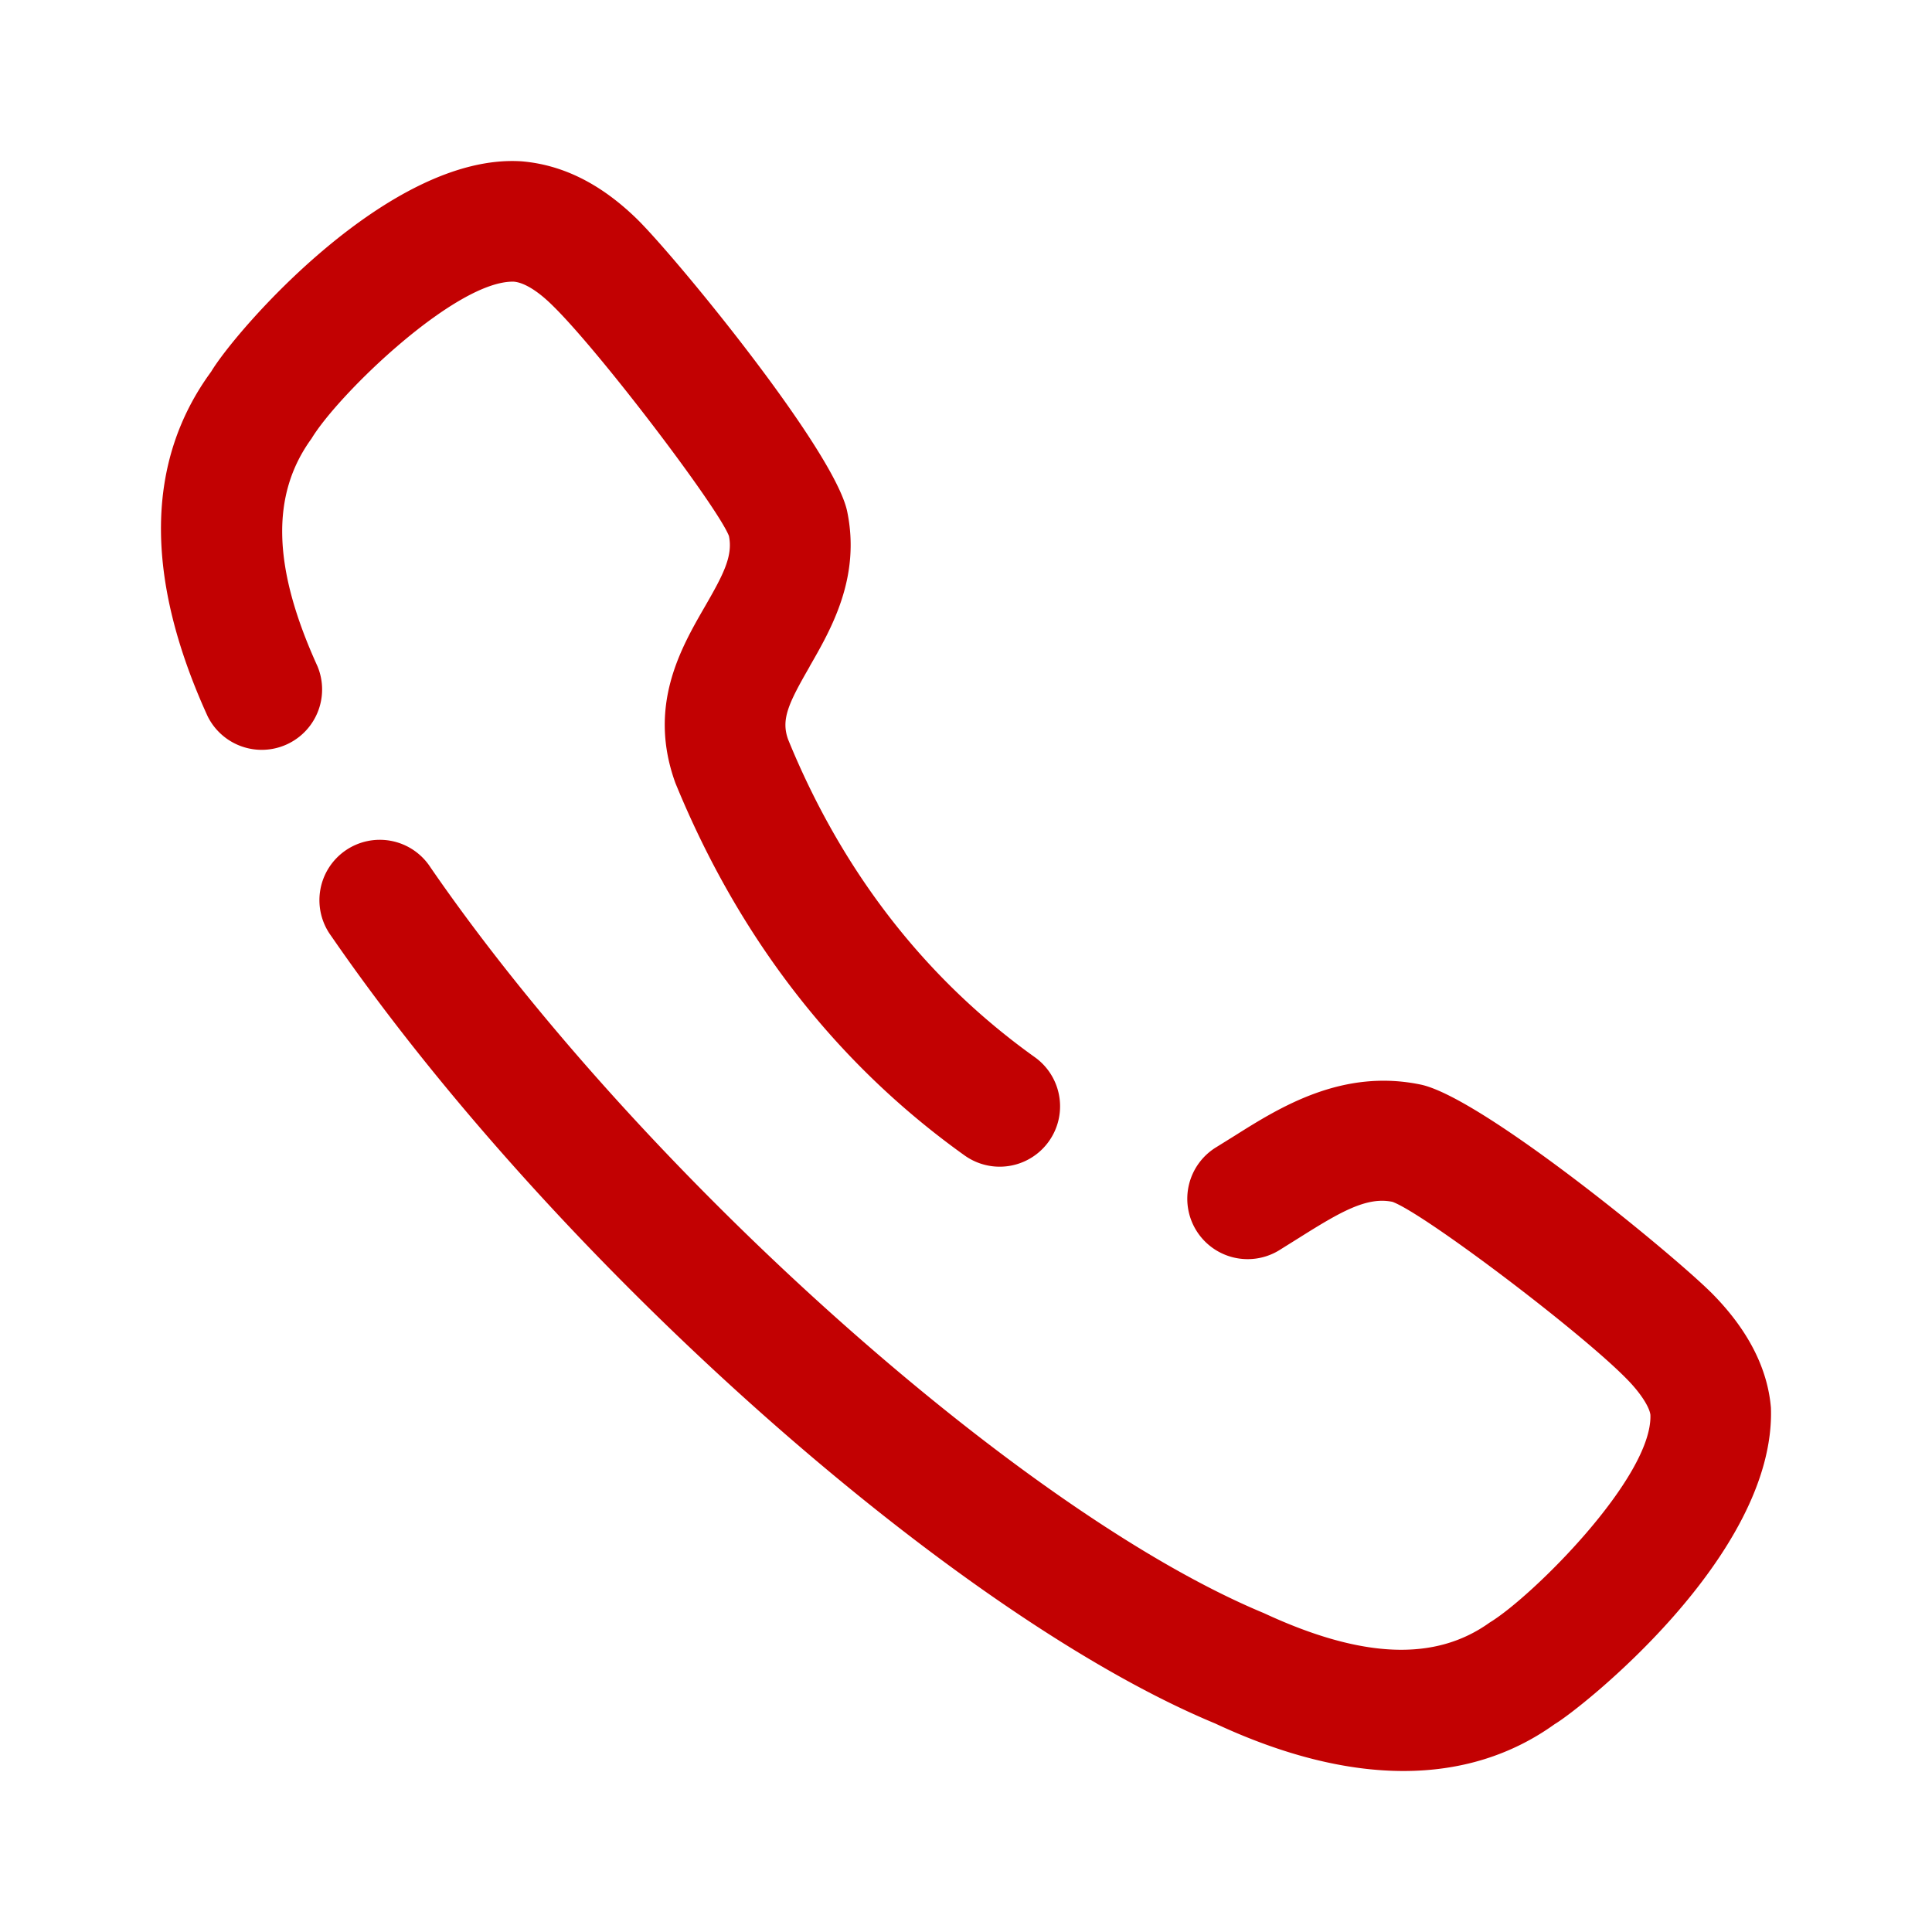
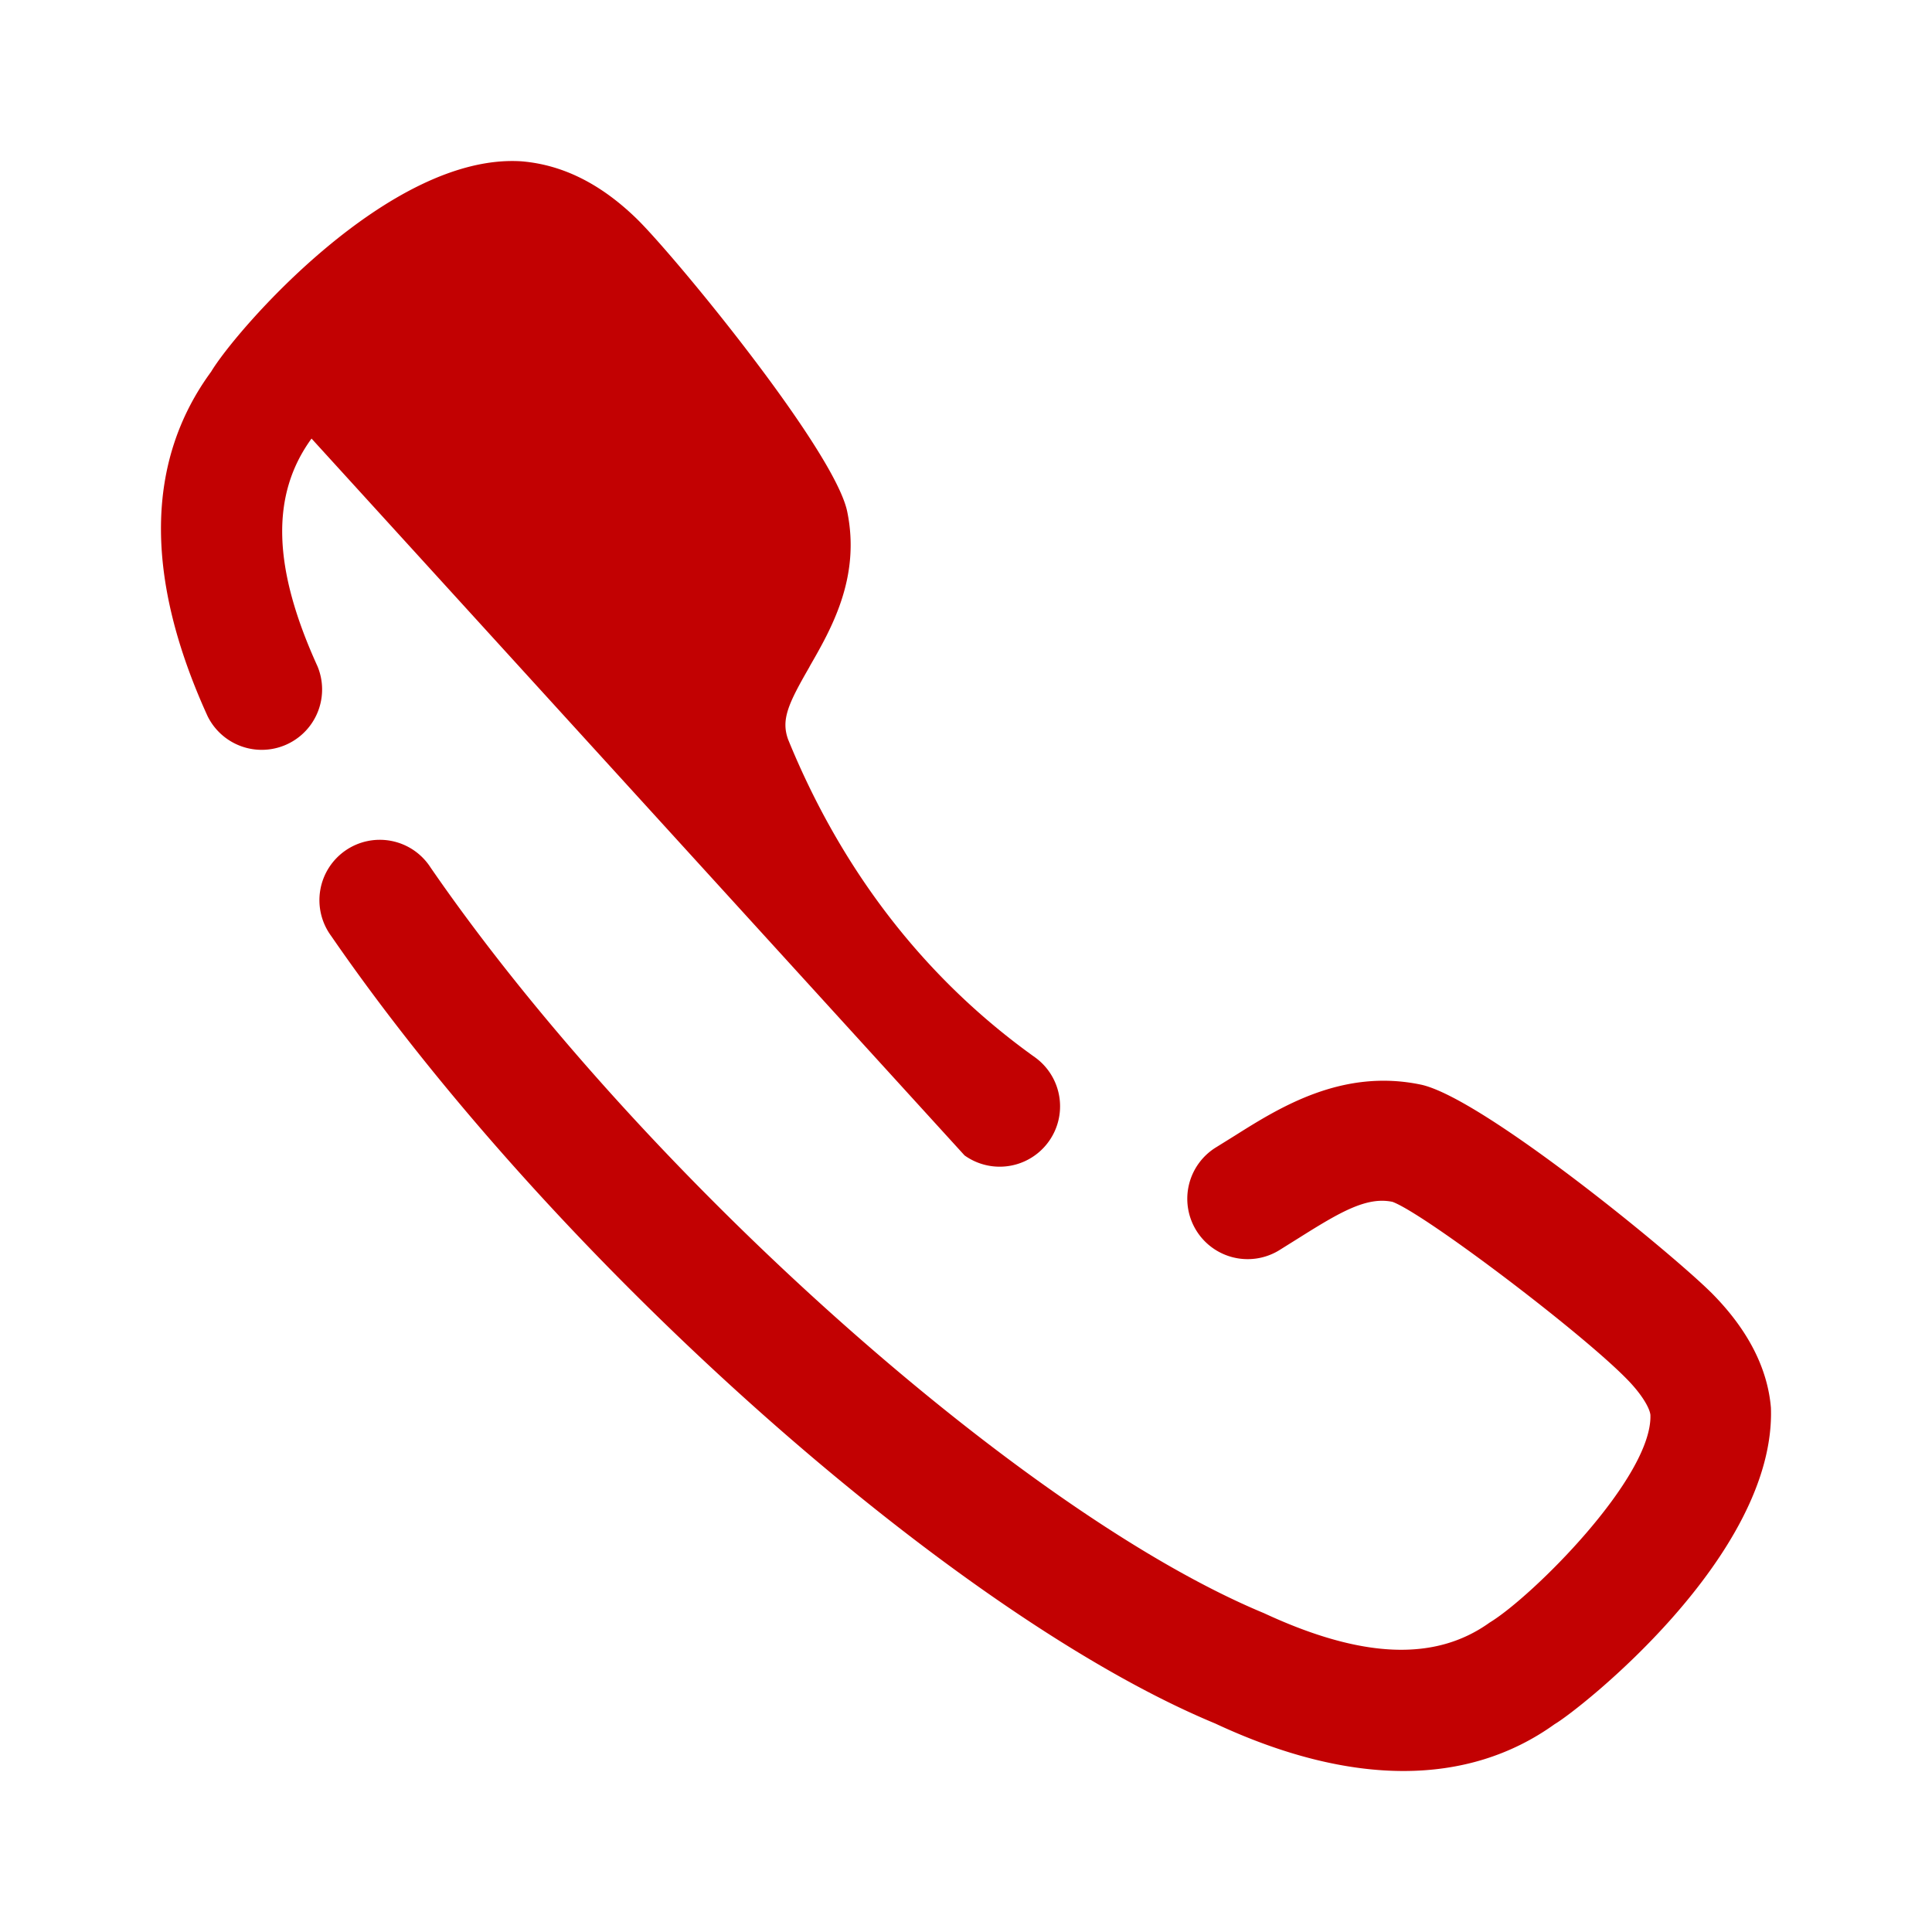
<svg xmlns="http://www.w3.org/2000/svg" t="1716516305774" class="icon" viewBox="0 0 1024 1024" version="1.1" p-id="6085" width="256" height="256">
-   <path d="M165.12 232.448c-21.973 30.208-20.437 68.864 3.157 120.704a32 32 0 0 1-58.24 26.453c-33.579-73.643-32.939-135.125 1.877-182.613 12.971-21.675 94.507-116.053 164.523-111.488 22.016 1.835 42.155 12.075 61.056 30.464 20.139 19.669 104.704 122.539 111.531 155.093 7.253 34.987-8.448 62.293-19.925 82.219v0.085c-11.307 19.627-15.232 28.032-11.349 38.656 28.501 69.803 72.661 126.848 130.731 168.32a32 32 0 0 1-37.248 52.053c-68.053-48.64-119.552-115.029-153.259-197.376-14.805-40.747 2.773-71.253 15.659-93.568 9.643-16.725 14.933-26.709 12.715-37.376-5.973-15.36-68.395-97.707-93.568-122.24-7.765-7.68-15.061-12.117-20.48-12.544-30.549-0.725-93.013 59.648-107.179 83.157z m587.861 342.4c32.683 6.827 135.467 91.307 155.136 111.403 18.517 18.944 28.757 39.125 30.507 59.861 2.773 78.592-102.485 160.725-114.56 167.68-22.955 16.512-49.92 24.875-80.213 24.875-30.08 0-63.573-8.277-99.755-25.173-139.307-57.813-350.037-245.333-468.565-417.408a32 32 0 1 1 52.693-36.267c110.72 160.768 312.96 341.717 441.685 395.179 52.053 24.192 90.795 25.685 119.637 4.992 22.485-13.611 86.357-77.056 85.205-110.08-0.427-3.84-4.821-11.179-12.373-18.859-24.576-25.173-107.093-87.595-124.288-94.037-13.653-2.901-27.776 5.376-49.365 18.944l-10.923 6.827a32 32 0 0 1-33.024-54.827l9.813-6.101c23.893-15.061 56.917-35.627 98.389-27.008z" fill="#C20102" p-id="6086" />
+   <path d="M165.12 232.448c-21.973 30.208-20.437 68.864 3.157 120.704a32 32 0 0 1-58.24 26.453c-33.579-73.643-32.939-135.125 1.877-182.613 12.971-21.675 94.507-116.053 164.523-111.488 22.016 1.835 42.155 12.075 61.056 30.464 20.139 19.669 104.704 122.539 111.531 155.093 7.253 34.987-8.448 62.293-19.925 82.219v0.085c-11.307 19.627-15.232 28.032-11.349 38.656 28.501 69.803 72.661 126.848 130.731 168.32a32 32 0 0 1-37.248 52.053z m587.861 342.4c32.683 6.827 135.467 91.307 155.136 111.403 18.517 18.944 28.757 39.125 30.507 59.861 2.773 78.592-102.485 160.725-114.56 167.68-22.955 16.512-49.92 24.875-80.213 24.875-30.08 0-63.573-8.277-99.755-25.173-139.307-57.813-350.037-245.333-468.565-417.408a32 32 0 1 1 52.693-36.267c110.72 160.768 312.96 341.717 441.685 395.179 52.053 24.192 90.795 25.685 119.637 4.992 22.485-13.611 86.357-77.056 85.205-110.08-0.427-3.84-4.821-11.179-12.373-18.859-24.576-25.173-107.093-87.595-124.288-94.037-13.653-2.901-27.776 5.376-49.365 18.944l-10.923 6.827a32 32 0 0 1-33.024-54.827l9.813-6.101c23.893-15.061 56.917-35.627 98.389-27.008z" fill="#C20102" p-id="6086" />
</svg>